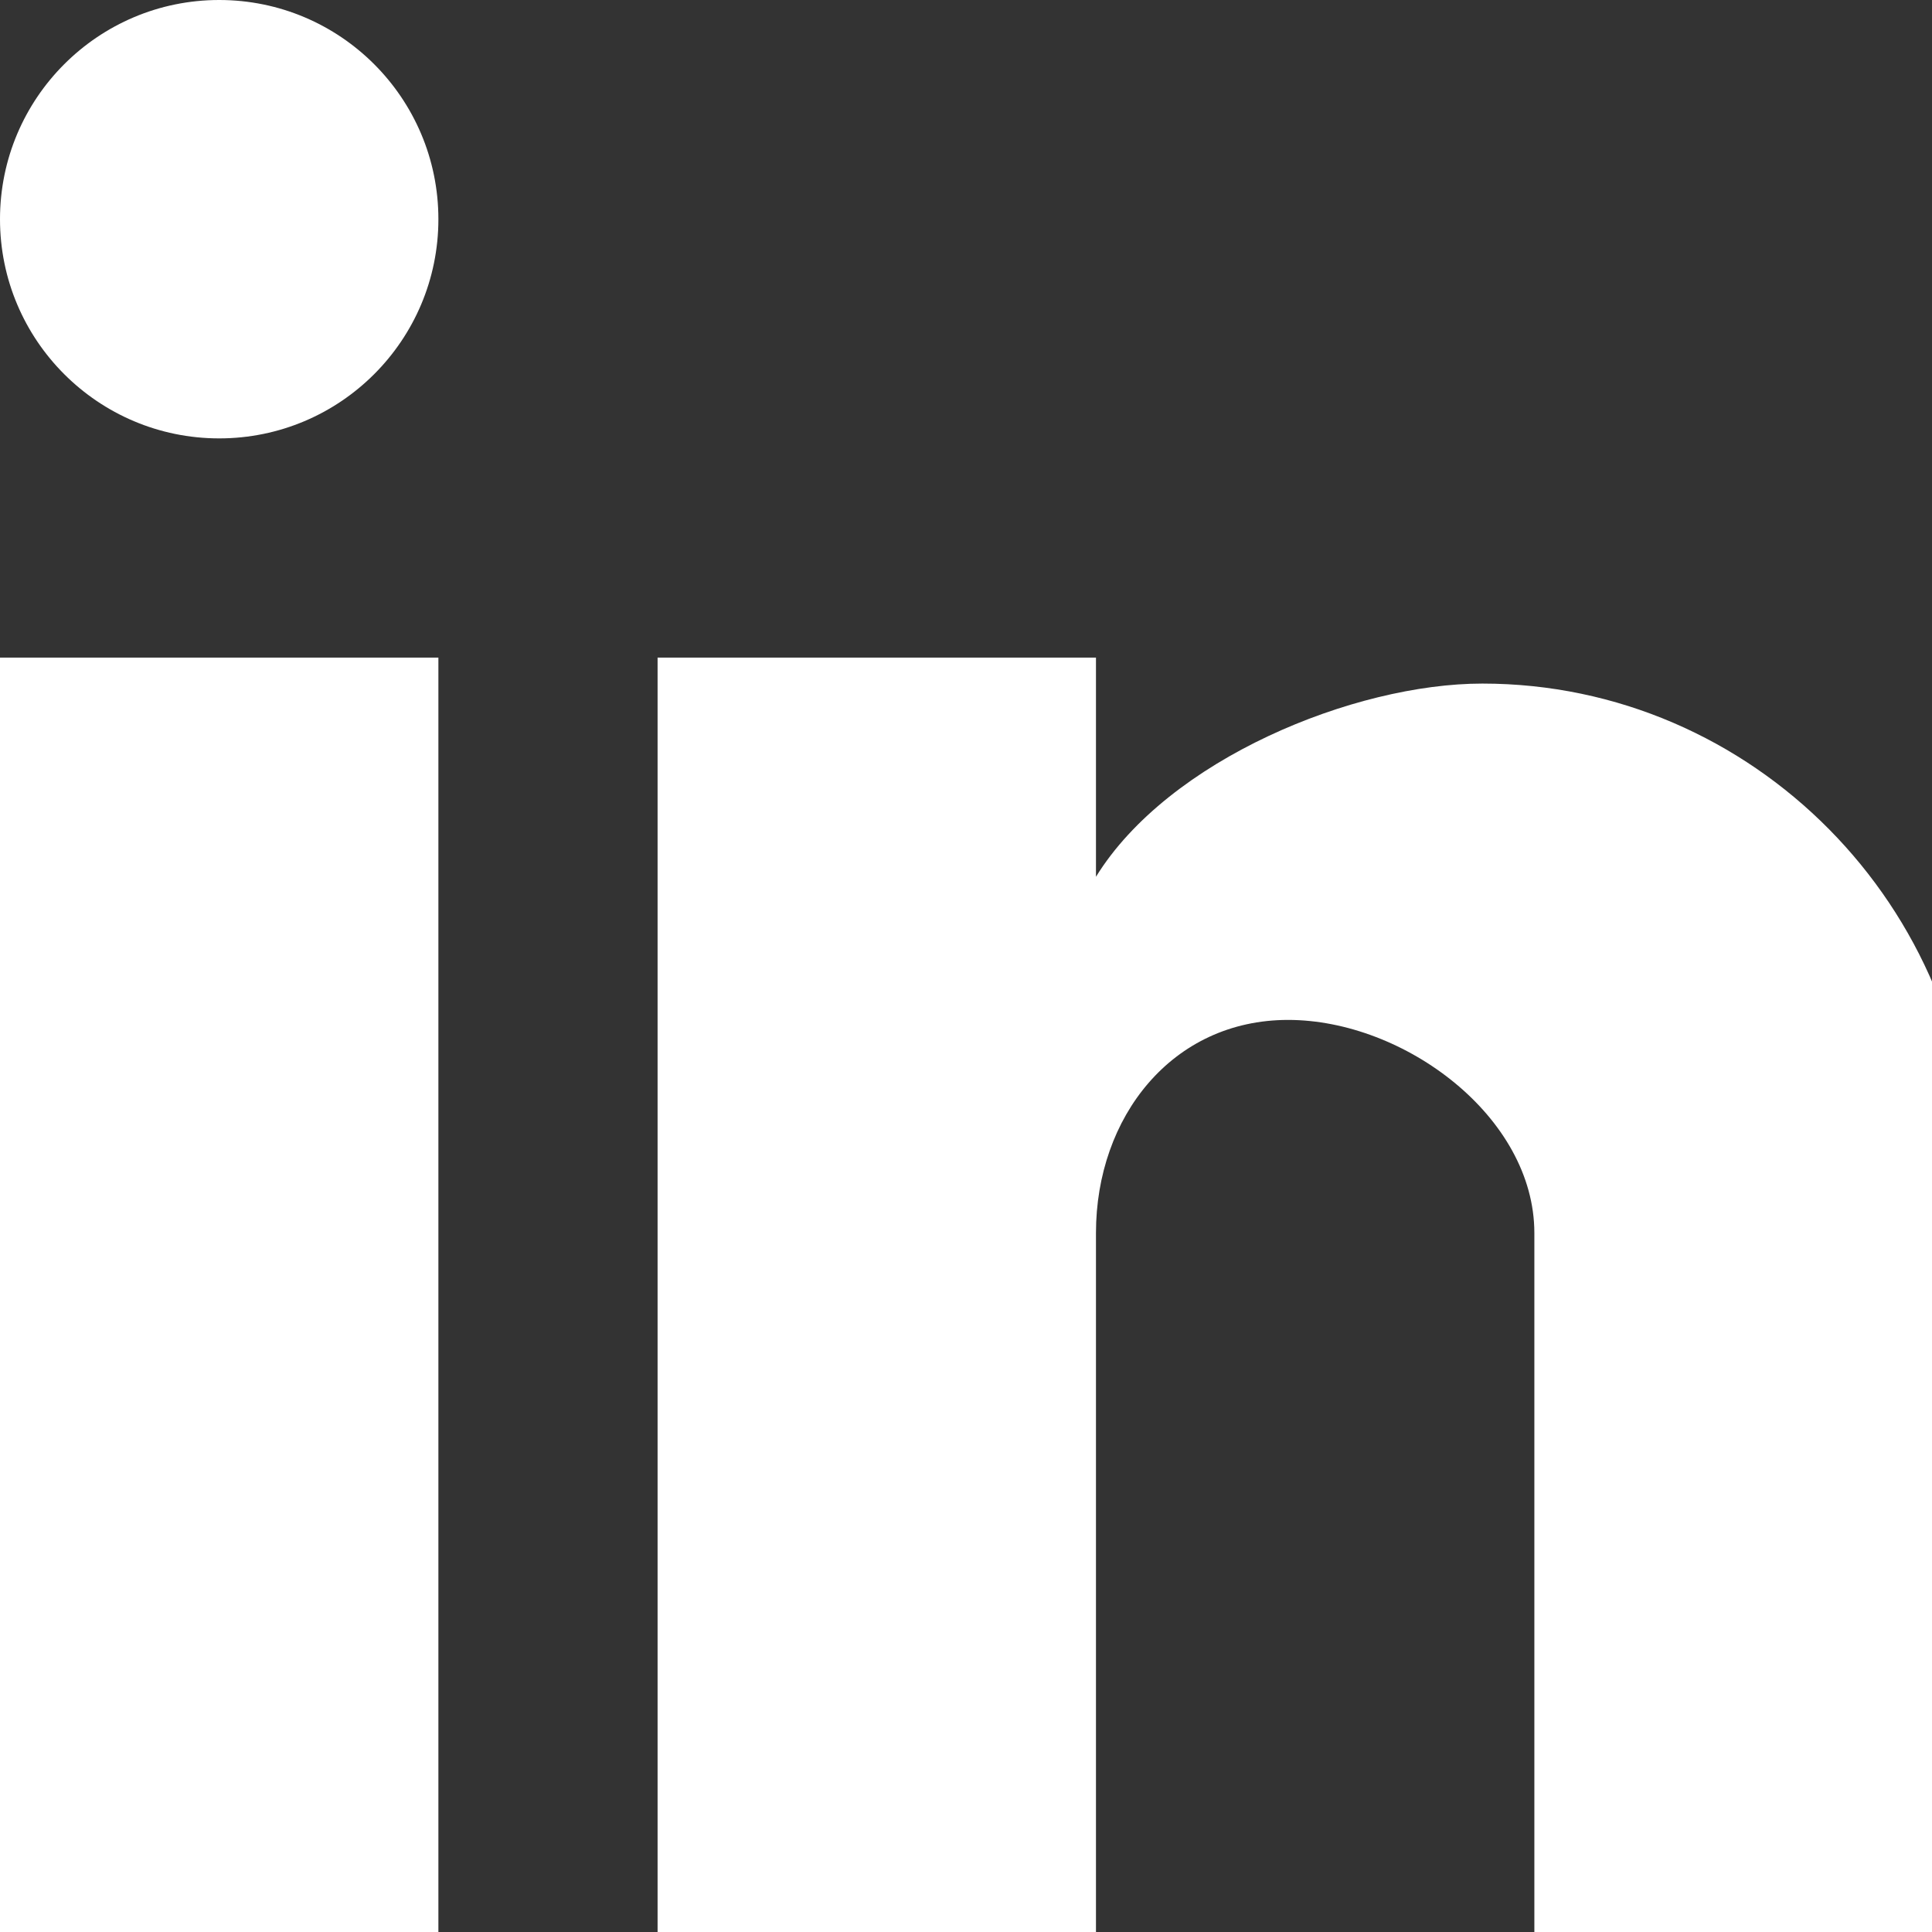
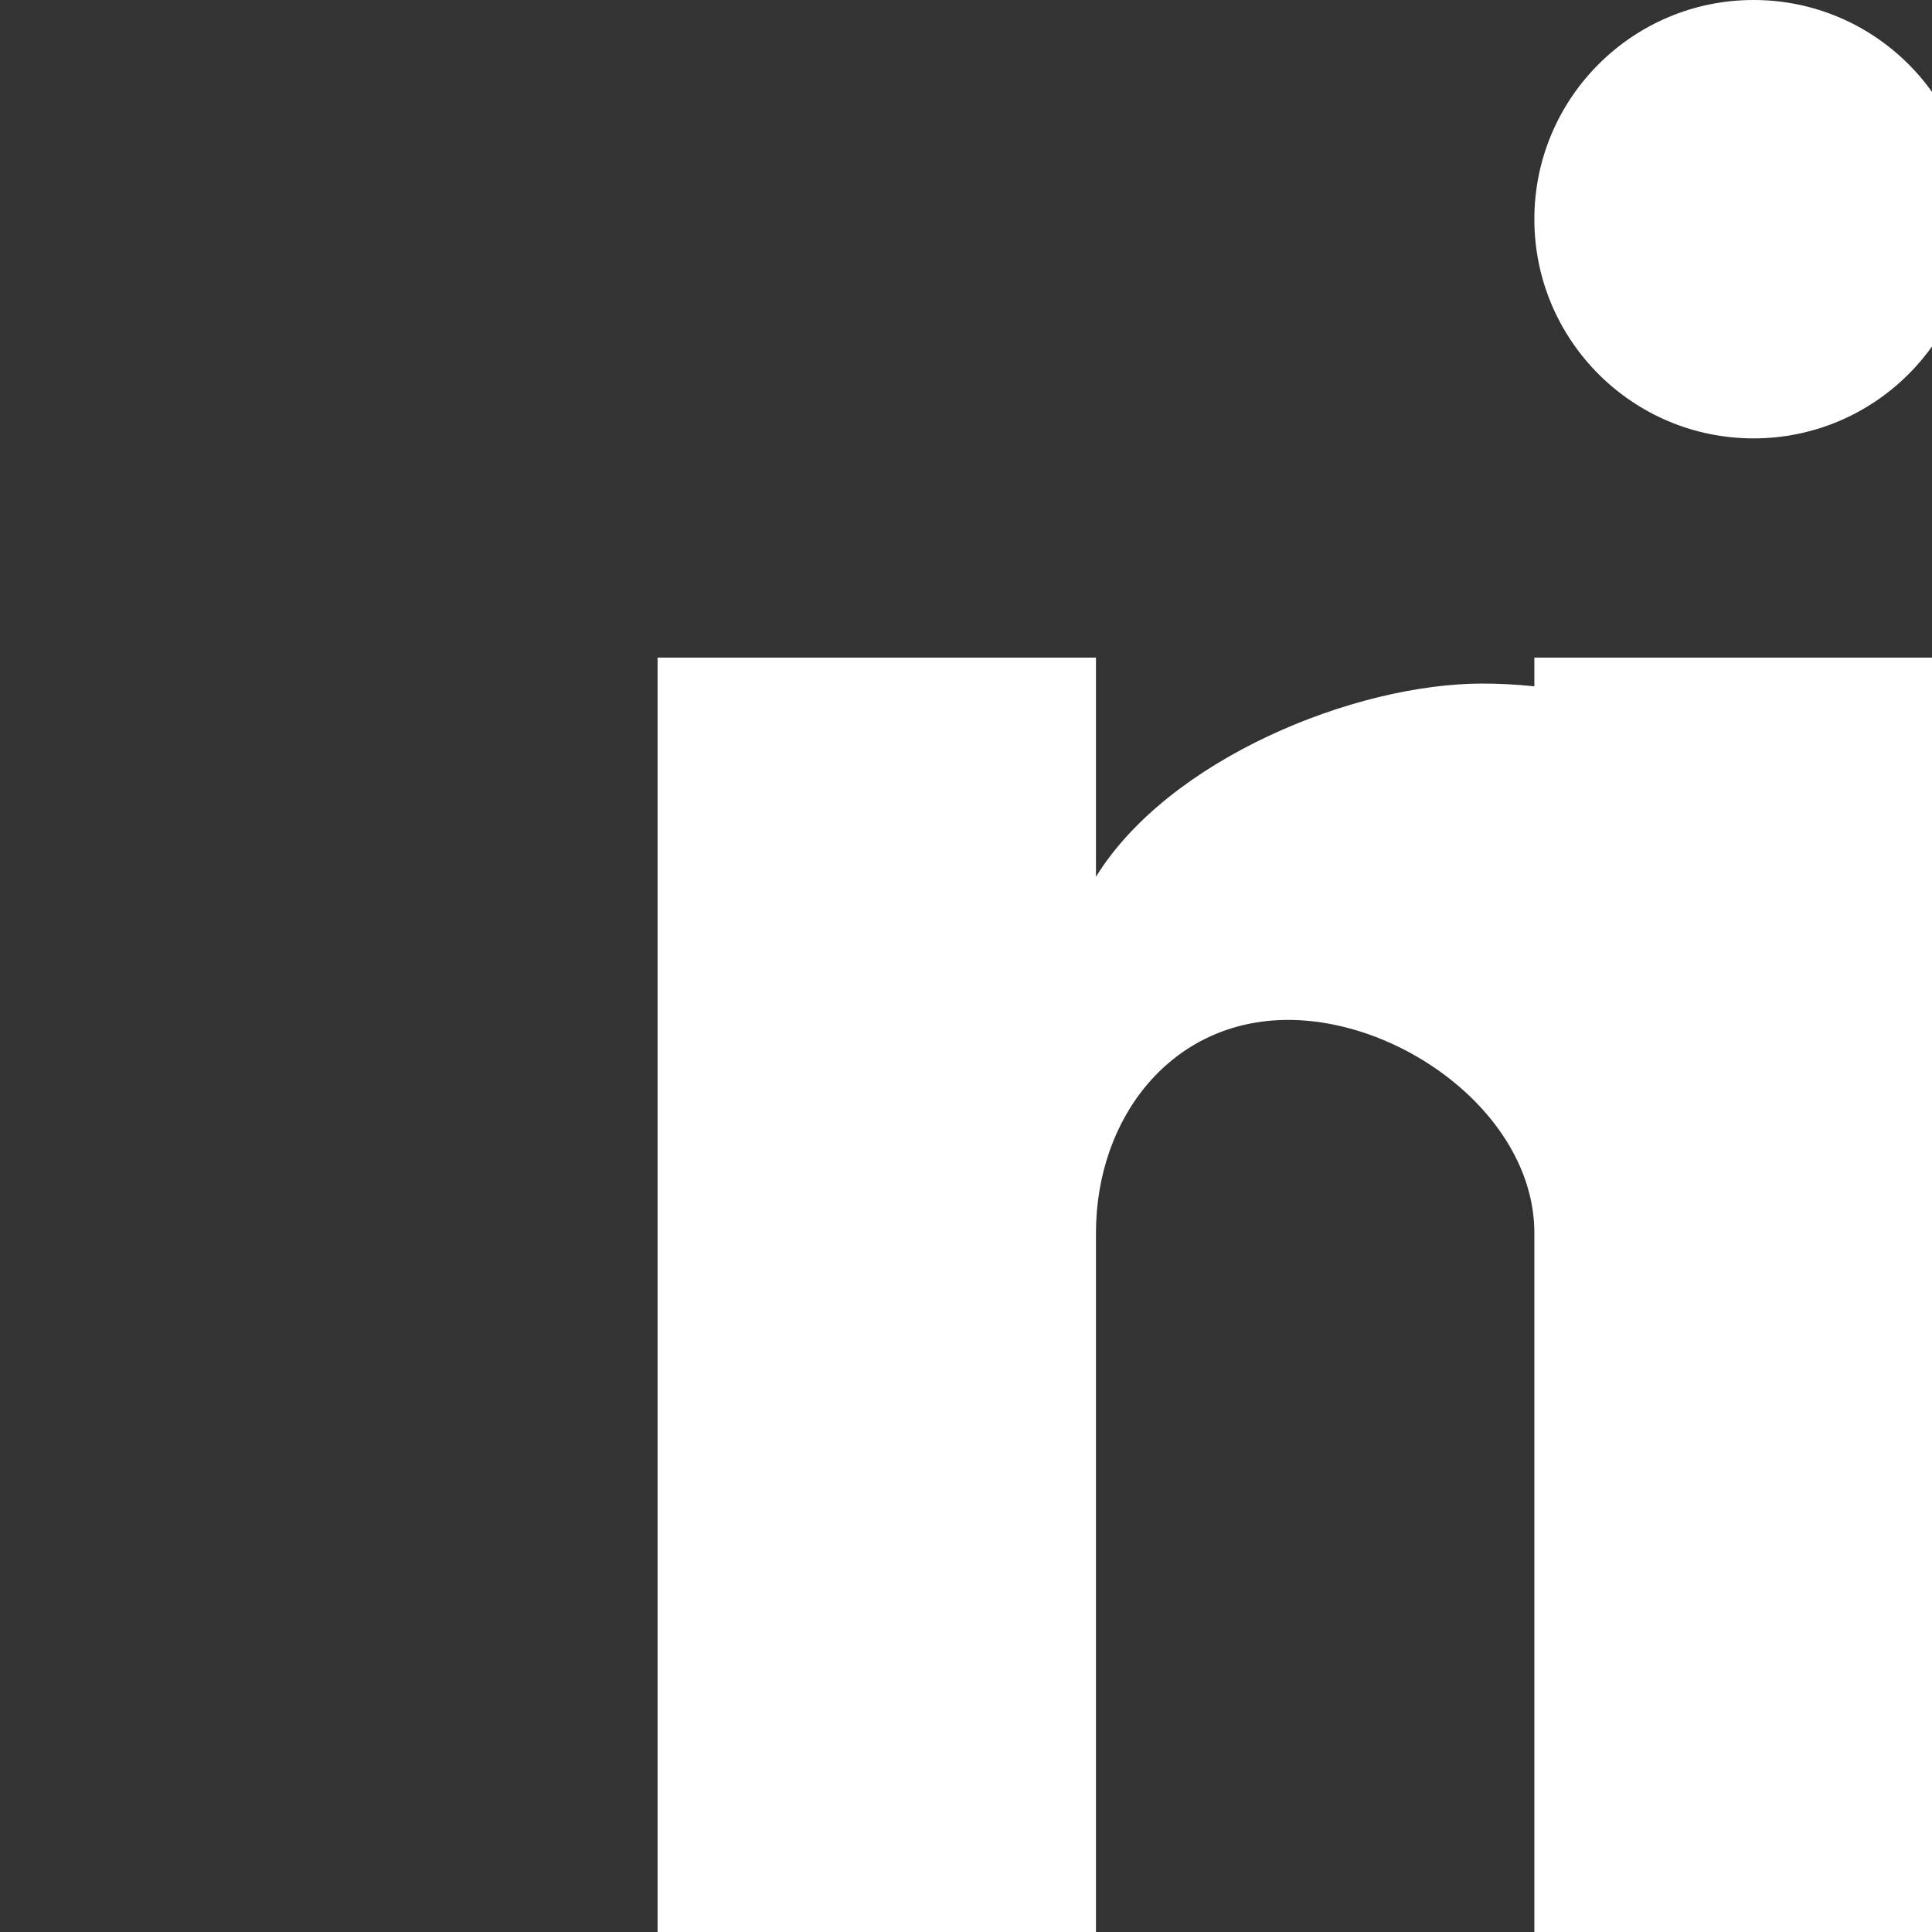
<svg xmlns="http://www.w3.org/2000/svg" width="100%" height="100%" viewBox="0 0 11 11" version="1.1" xml:space="preserve" style="fill-rule:evenodd;clip-rule:evenodd;stroke-linejoin:round;stroke-miterlimit:2;">
  <rect x="0" y="0" width="11" height="11" fill="#333333" stroke="none" />
-   <path id="linkedin" d="M11.232,11.232l-2.496,0l0,-4.212c0,-0.661 -0.741,-1.213 -1.402,-1.213c-0.66,0 -1.094,0.552 -1.094,1.213l0,4.212l-2.496,0l0,-7.488l2.496,0l0,1.248c0.413,-0.669 1.47,-1.1 2.2,-1.1c1.542,0 2.792,1.274 2.792,2.816l0,4.524Zm-8.736,0l-2.496,0l0,-7.488l2.496,0l0,7.488Zm-1.248,-11.232c0.689,0 1.248,0.559 1.248,1.248c0,0.689 -0.559,1.248 -1.248,1.248c-0.689,0 -1.248,-0.559 -1.248,-1.248c0,-0.689 0.559,-1.248 1.248,-1.248Z" style="fill:#fff;fill-rule:nonzero;" />
+   <path id="linkedin" d="M11.232,11.232l-2.496,0l0,-4.212c0,-0.661 -0.741,-1.213 -1.402,-1.213c-0.66,0 -1.094,0.552 -1.094,1.213l0,4.212l-2.496,0l0,-7.488l2.496,0l0,1.248c0.413,-0.669 1.47,-1.1 2.2,-1.1c1.542,0 2.792,1.274 2.792,2.816l0,4.524Zl-2.496,0l0,-7.488l2.496,0l0,7.488Zm-1.248,-11.232c0.689,0 1.248,0.559 1.248,1.248c0,0.689 -0.559,1.248 -1.248,1.248c-0.689,0 -1.248,-0.559 -1.248,-1.248c0,-0.689 0.559,-1.248 1.248,-1.248Z" style="fill:#fff;fill-rule:nonzero;" />
</svg>